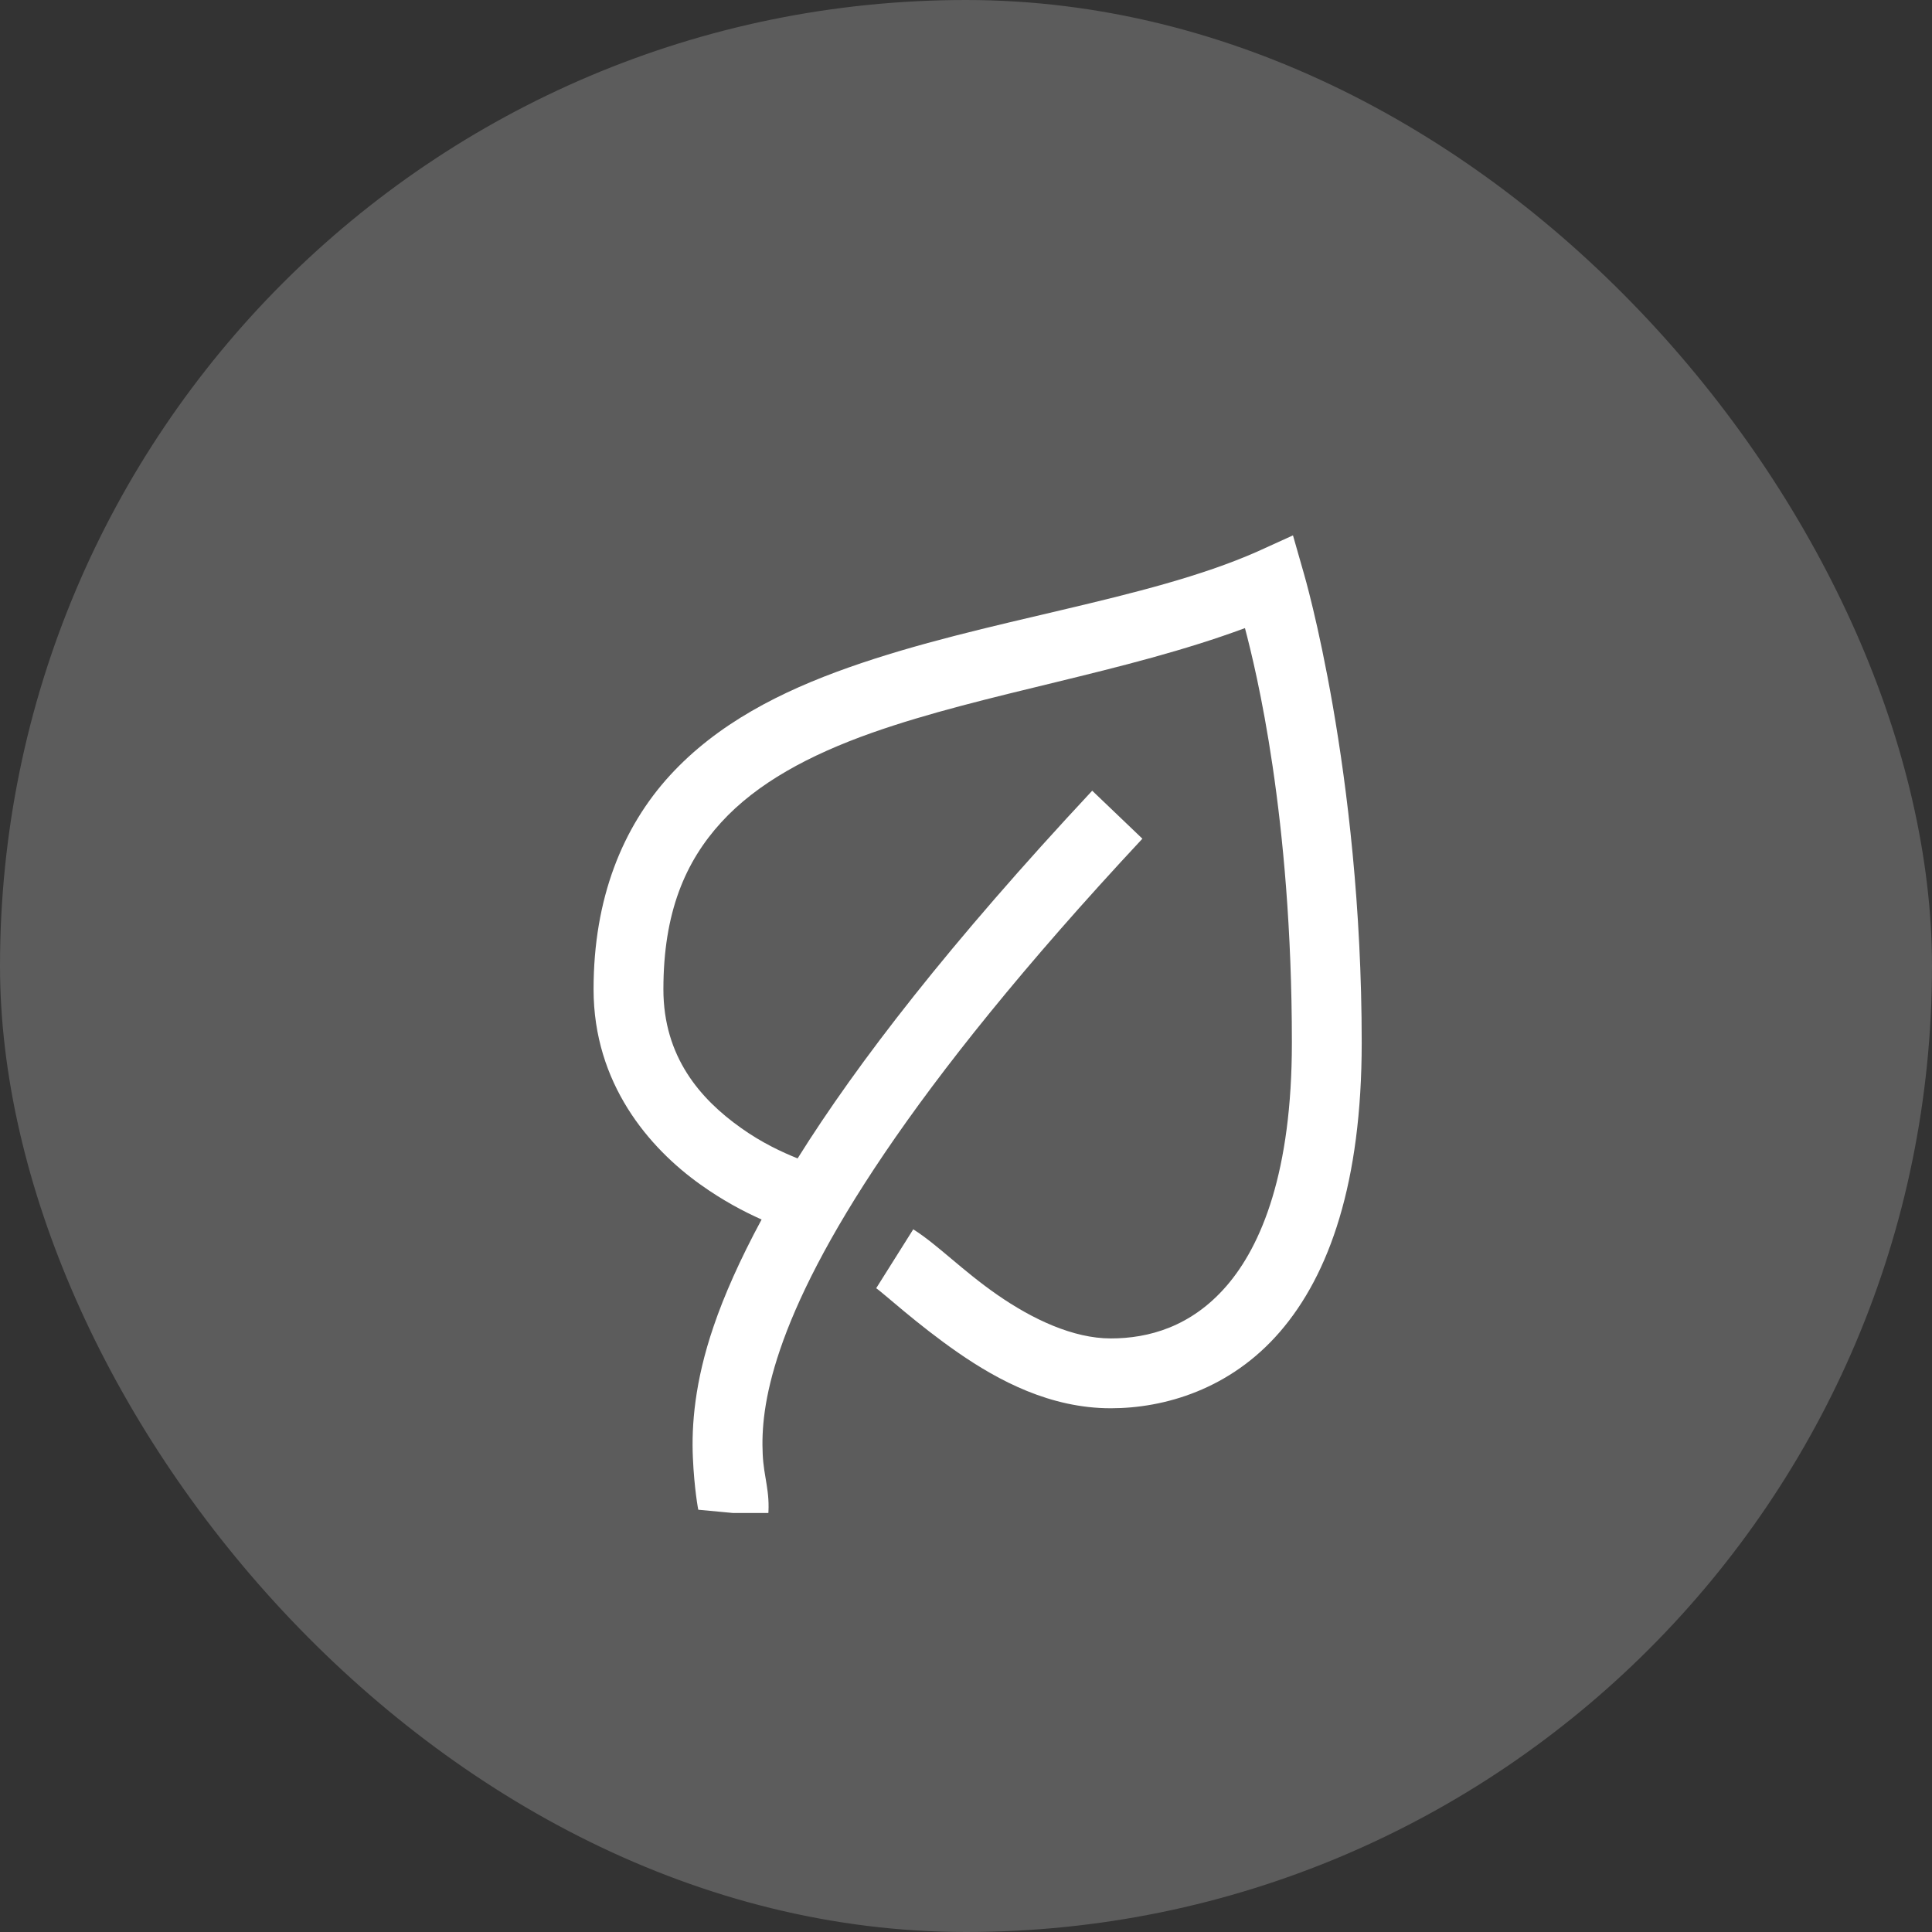
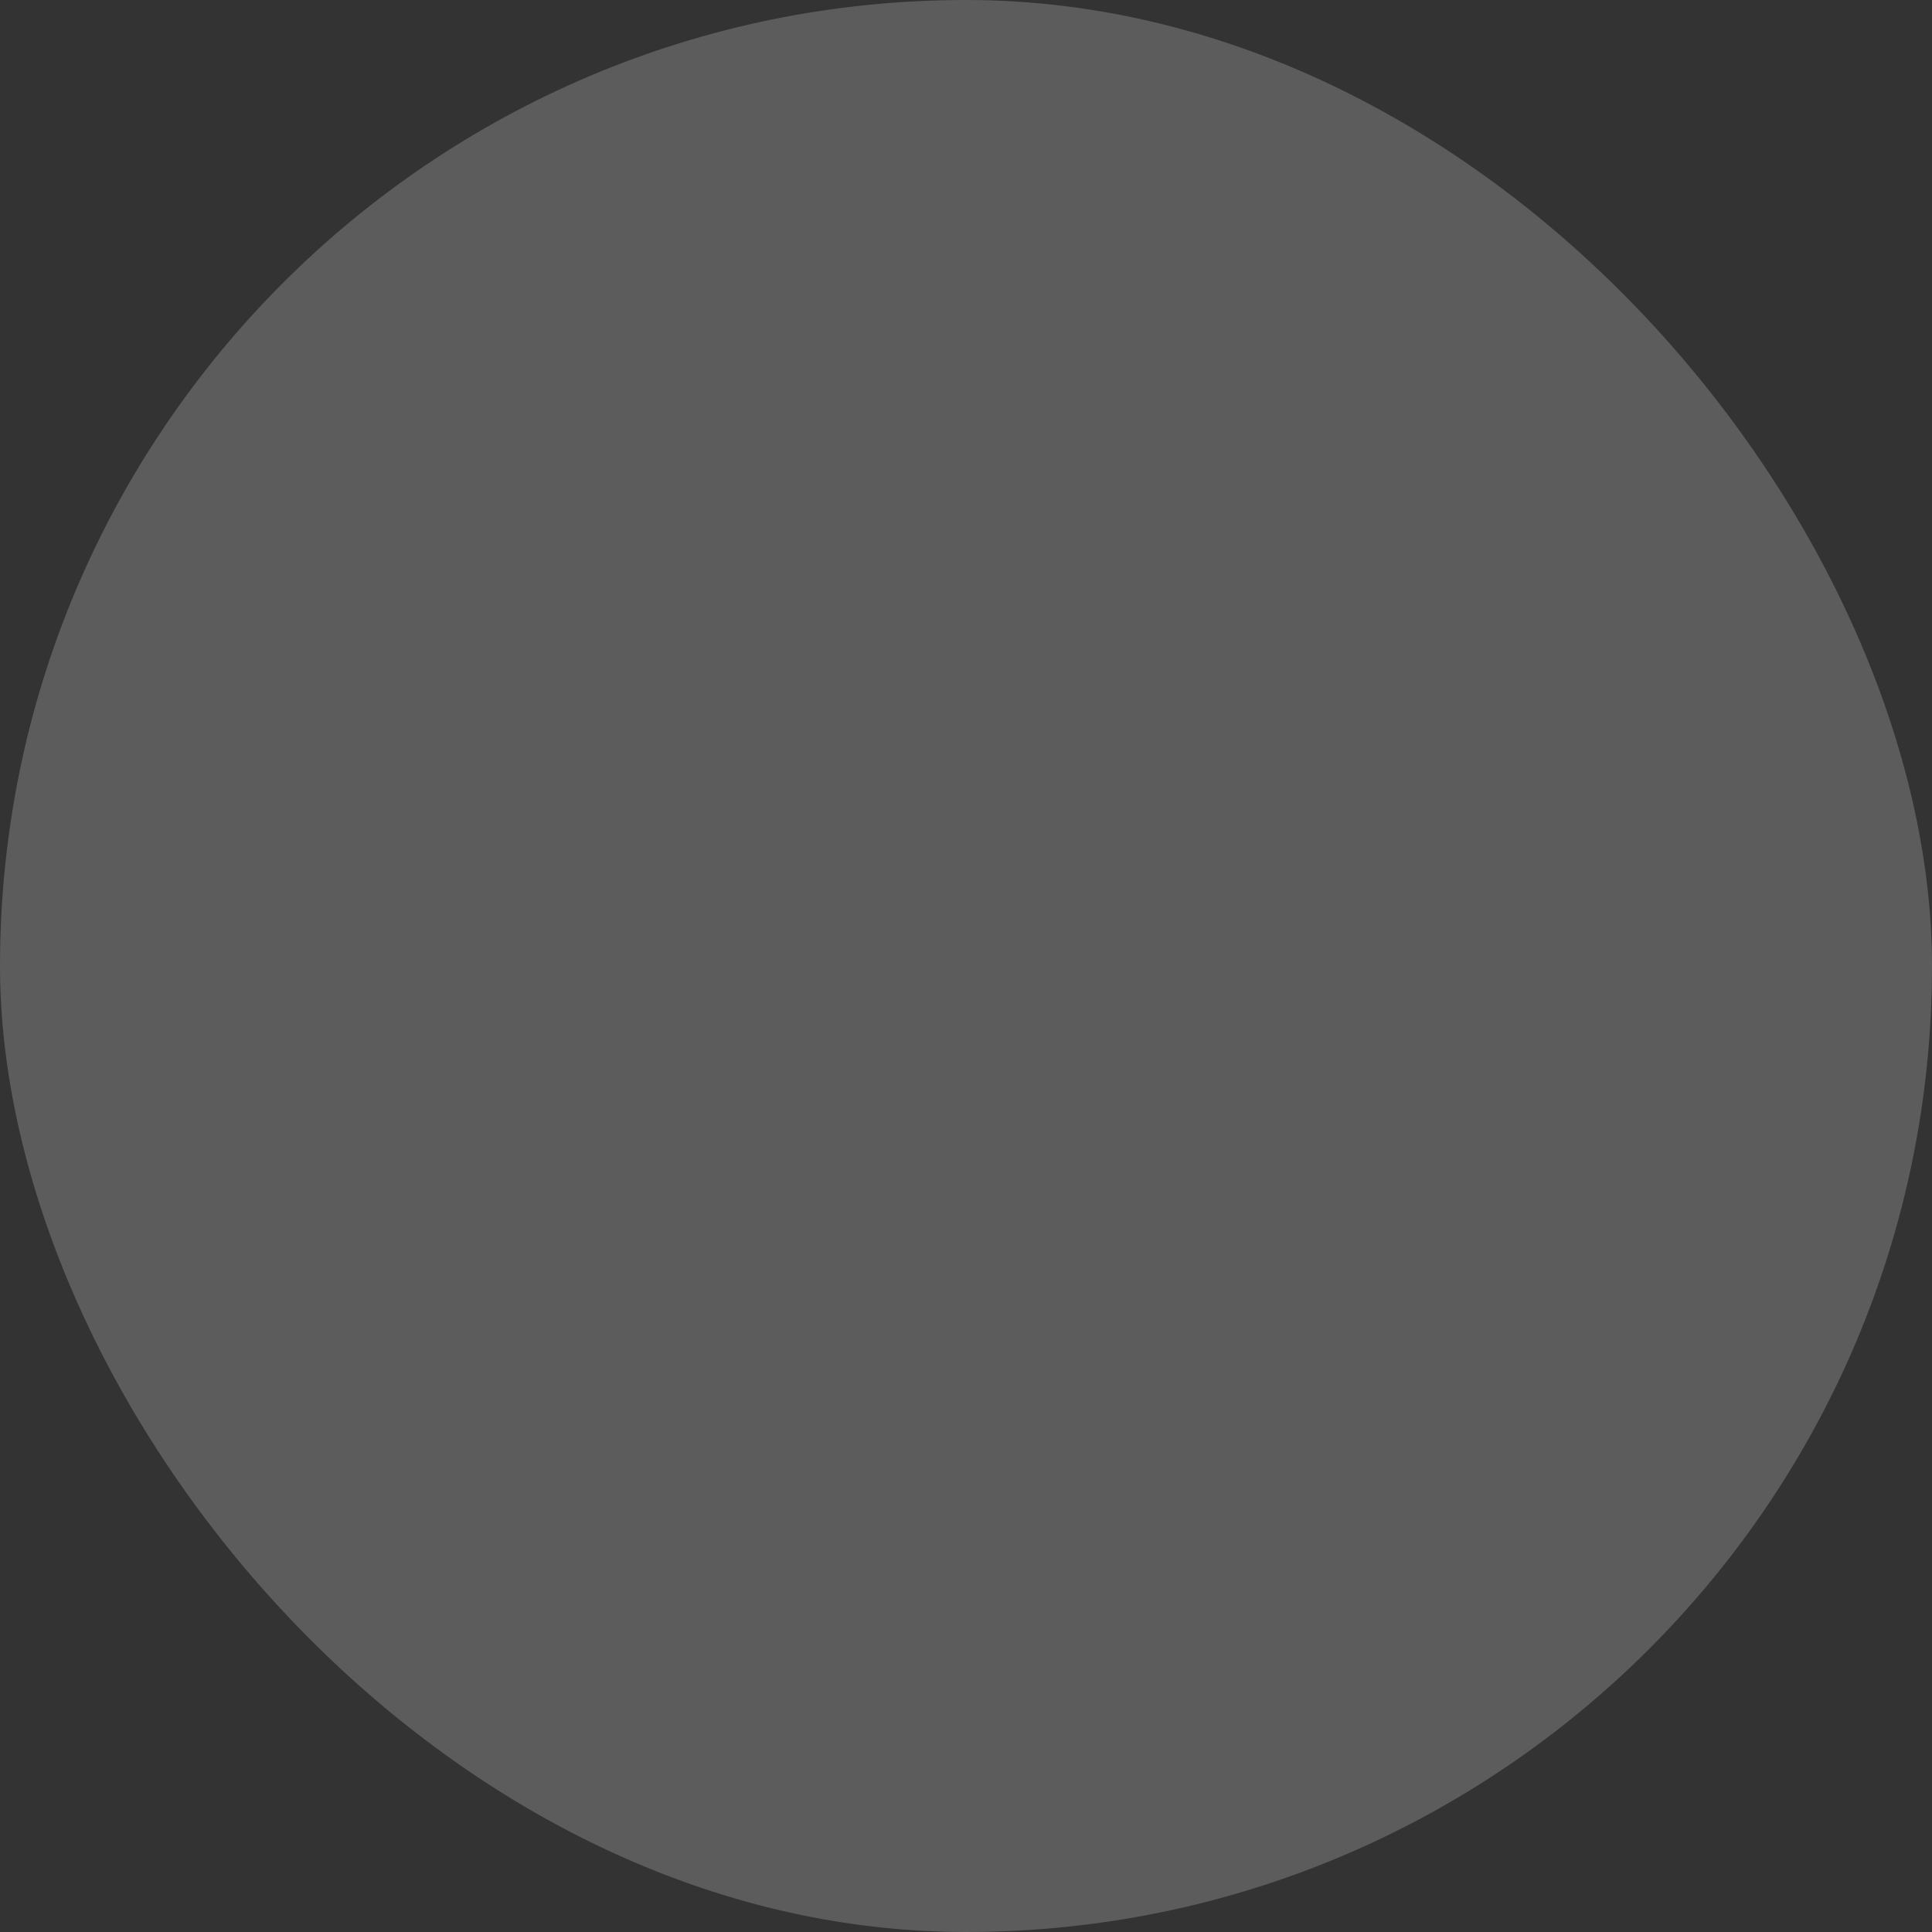
<svg xmlns="http://www.w3.org/2000/svg" width="83" height="83" viewBox="0 0 83 83" fill="none">
  <rect x="0" y="0" width="83" height="83" fill="#333333" stroke="none" />
  <rect opacity="0.2" width="83" height="83" rx="41.5" fill="white" />
  <g clip-path="url(#clip0_294_306)">
    <g clip-path="url(#clip1_294_306)">
      <path d="M55.547 23L54 23.703C49.23 25.807 42.34 26.598 36.469 28.672C33.533 29.709 30.814 31.092 28.781 33.312C26.748 35.533 25.5 38.592 25.5 42.5C25.5 46.543 27.879 49.315 30.094 50.891C31.037 51.565 31.951 52.051 32.719 52.391C31.793 54.107 31.107 55.654 30.656 56.984C29.836 59.381 29.707 61.256 29.766 62.609C29.824 63.963 30 64.889 30 64.859L33 65.141C33.094 64.057 32.812 63.488 32.766 62.469C32.719 61.449 32.807 60.049 33.516 57.969C34.934 53.815 38.865 46.977 49.078 36.031L46.922 33.969C40.799 40.531 36.844 45.647 34.266 49.766C33.609 49.502 32.73 49.098 31.828 48.453C30.088 47.217 28.5 45.406 28.5 42.5C28.5 39.195 29.443 37.016 30.984 35.328C32.525 33.641 34.77 32.434 37.453 31.484C42.31 29.768 48.322 28.9 53.484 26.984C53.965 28.807 55.5 35.047 55.5 44.797C55.5 50.328 54.205 53.498 52.688 55.25C51.17 57.002 49.342 57.5 47.719 57.5C46.102 57.5 44.355 56.674 42.844 55.625C41.332 54.576 40.289 53.48 39.234 52.812L37.641 55.344C37.91 55.514 39.404 56.897 41.156 58.109C42.908 59.322 45.129 60.5 47.719 60.5C50.027 60.5 52.852 59.685 54.984 57.219C57.117 54.752 58.5 50.791 58.5 44.797C58.5 33.066 56.016 24.641 56.016 24.641L55.547 23Z" fill="white" />
    </g>
  </g>
  <defs>
    <clipPath id="clip0_294_306">
-       <rect width="48" height="48" fill="white" transform="translate(18 17)" />
-     </clipPath>
+       </clipPath>
    <clipPath id="clip1_294_306">
      <rect width="48" height="48" fill="white" transform="translate(18 17)" />
    </clipPath>
  </defs>
</svg>